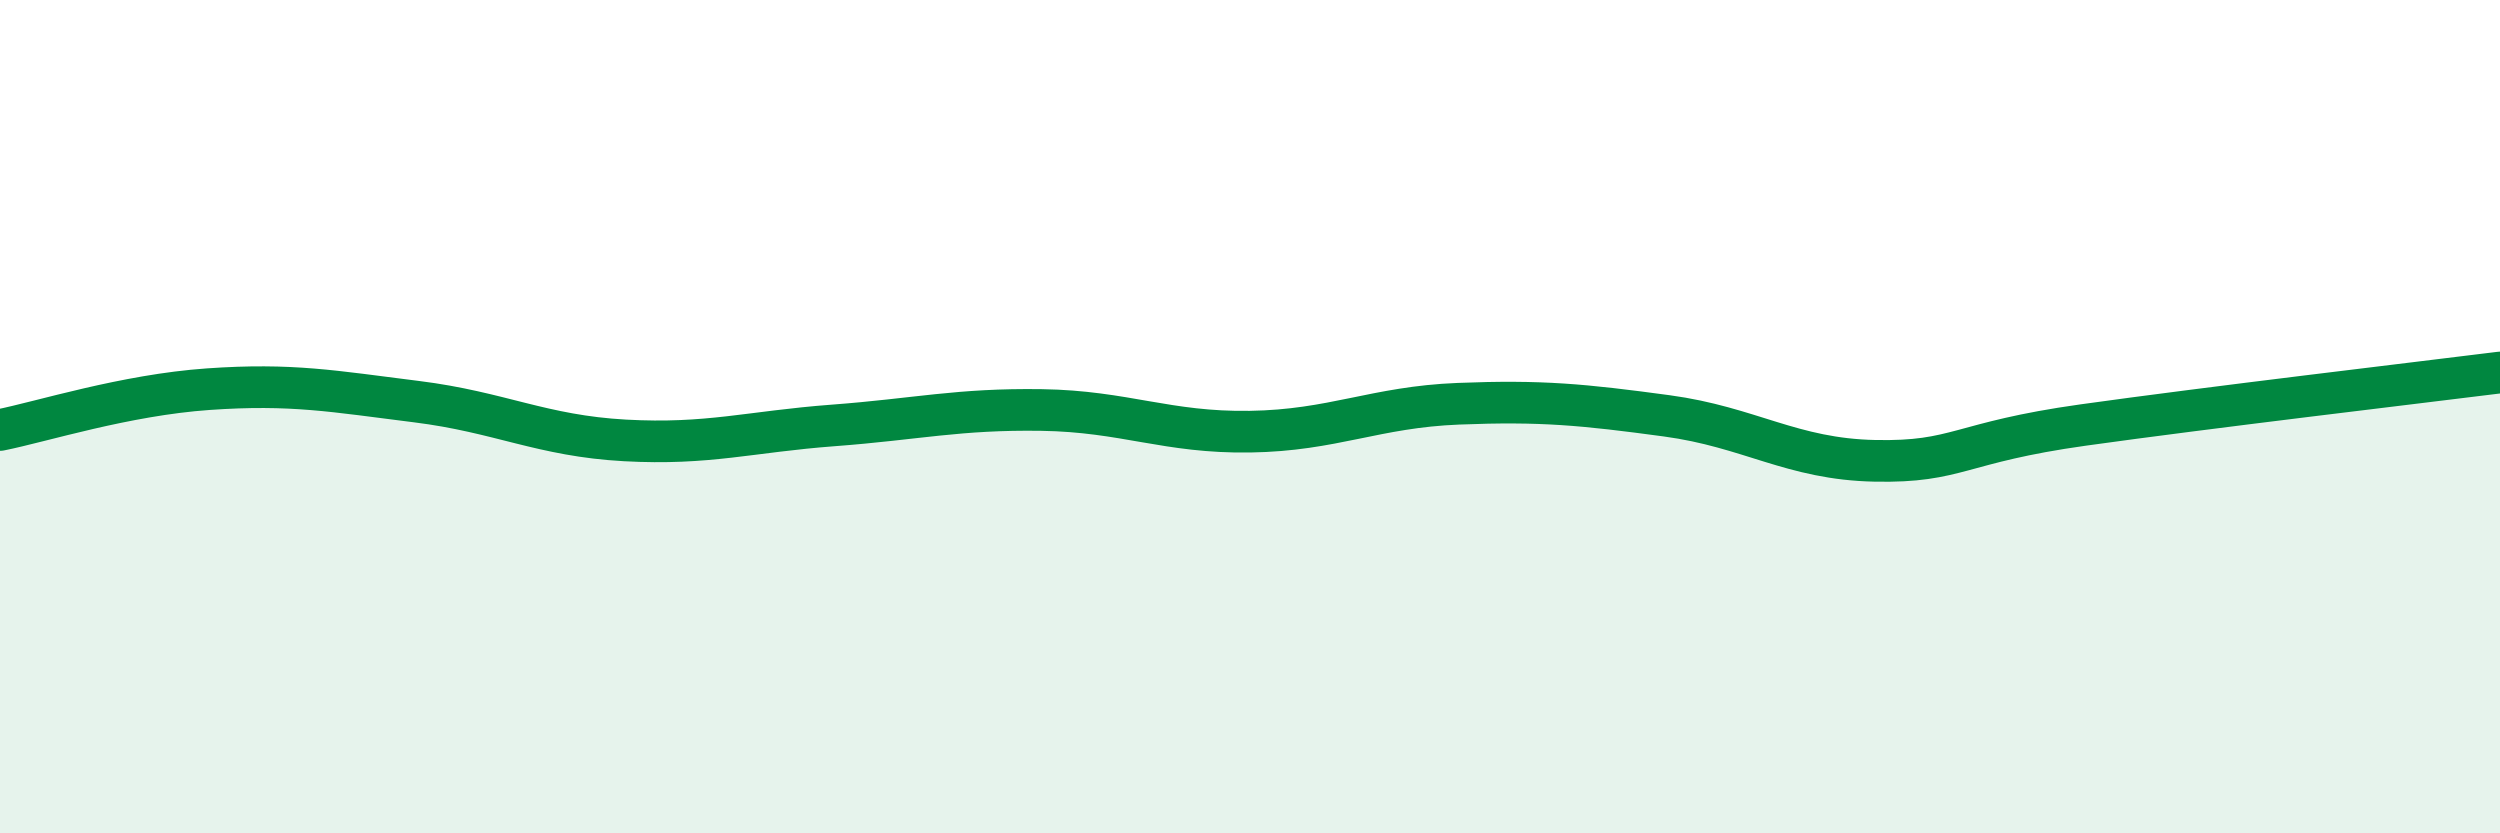
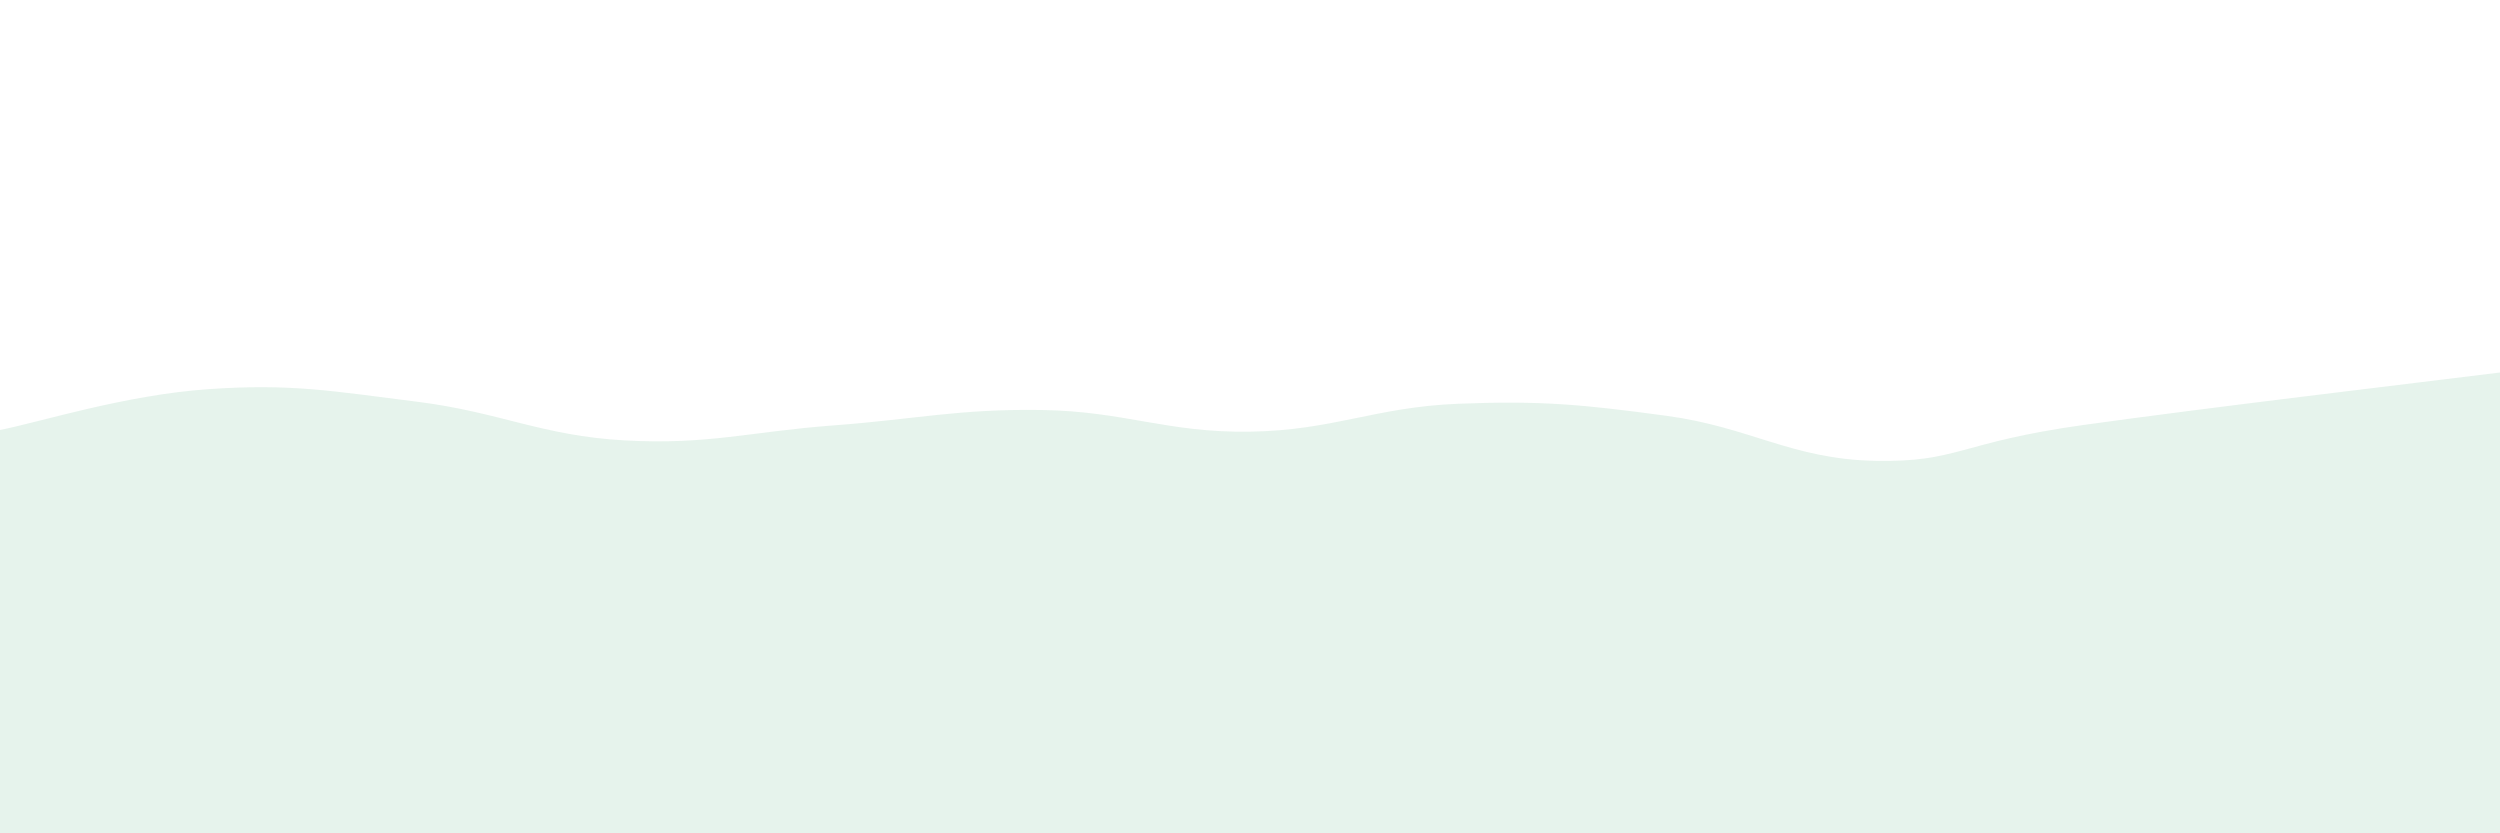
<svg xmlns="http://www.w3.org/2000/svg" width="60" height="20" viewBox="0 0 60 20">
  <path d="M 0,10.32 C 1,10.12 3,9.48 5,9.34 C 7,9.2 8,9.39 10,9.64 C 12,9.89 13,10.46 15,10.57 C 17,10.68 18,10.36 20,10.21 C 22,10.06 23,9.81 25,9.84 C 27,9.87 28,10.39 30,10.36 C 32,10.33 33,9.77 35,9.69 C 37,9.61 38,9.71 40,9.98 C 42,10.25 43,11.02 45,11.06 C 47,11.1 47,10.62 50,10.2 C 53,9.78 58,9.19 60,8.94L60 20L0 20Z" fill="#008740" opacity="0.1" stroke-linecap="round" stroke-linejoin="round" />
-   <path d="M 0,10.32 C 1,10.12 3,9.48 5,9.34 C 7,9.2 8,9.39 10,9.64 C 12,9.89 13,10.46 15,10.57 C 17,10.68 18,10.36 20,10.21 C 22,10.06 23,9.81 25,9.84 C 27,9.87 28,10.39 30,10.36 C 32,10.33 33,9.77 35,9.69 C 37,9.61 38,9.71 40,9.98 C 42,10.25 43,11.02 45,11.06 C 47,11.1 47,10.62 50,10.2 C 53,9.78 58,9.19 60,8.94" stroke="#008740" stroke-width="1" fill="none" stroke-linecap="round" stroke-linejoin="round" />
</svg>